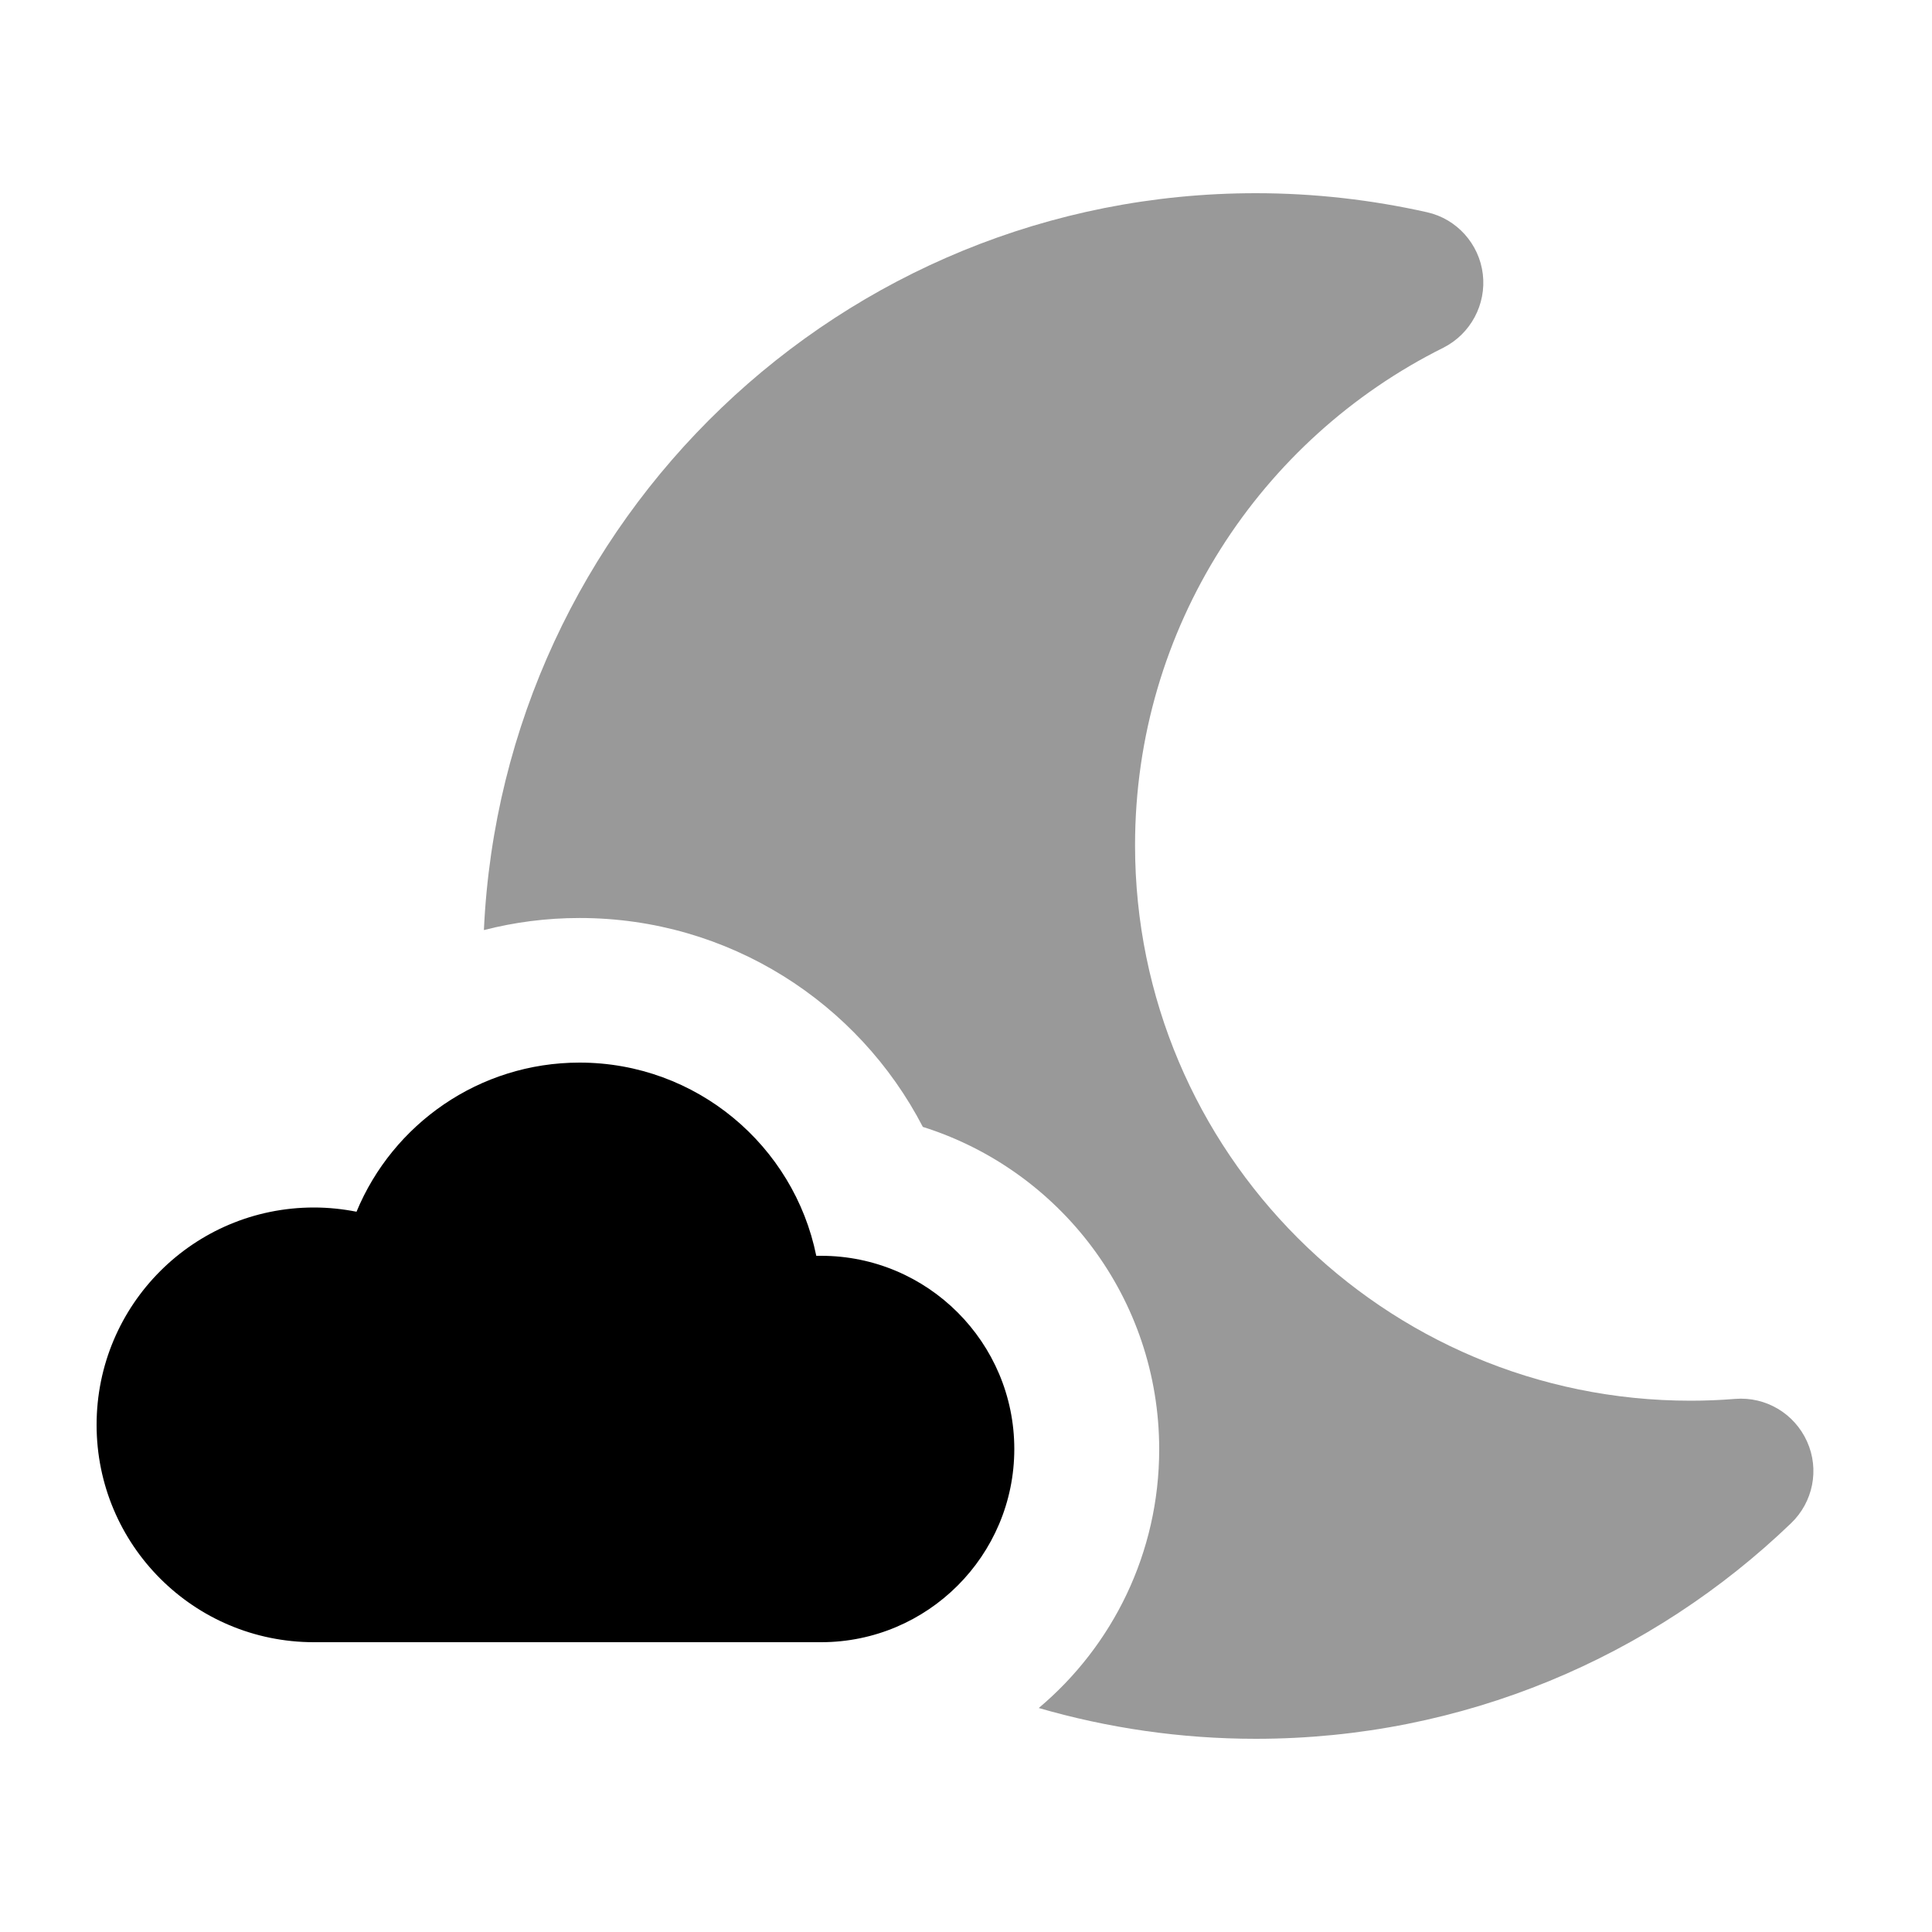
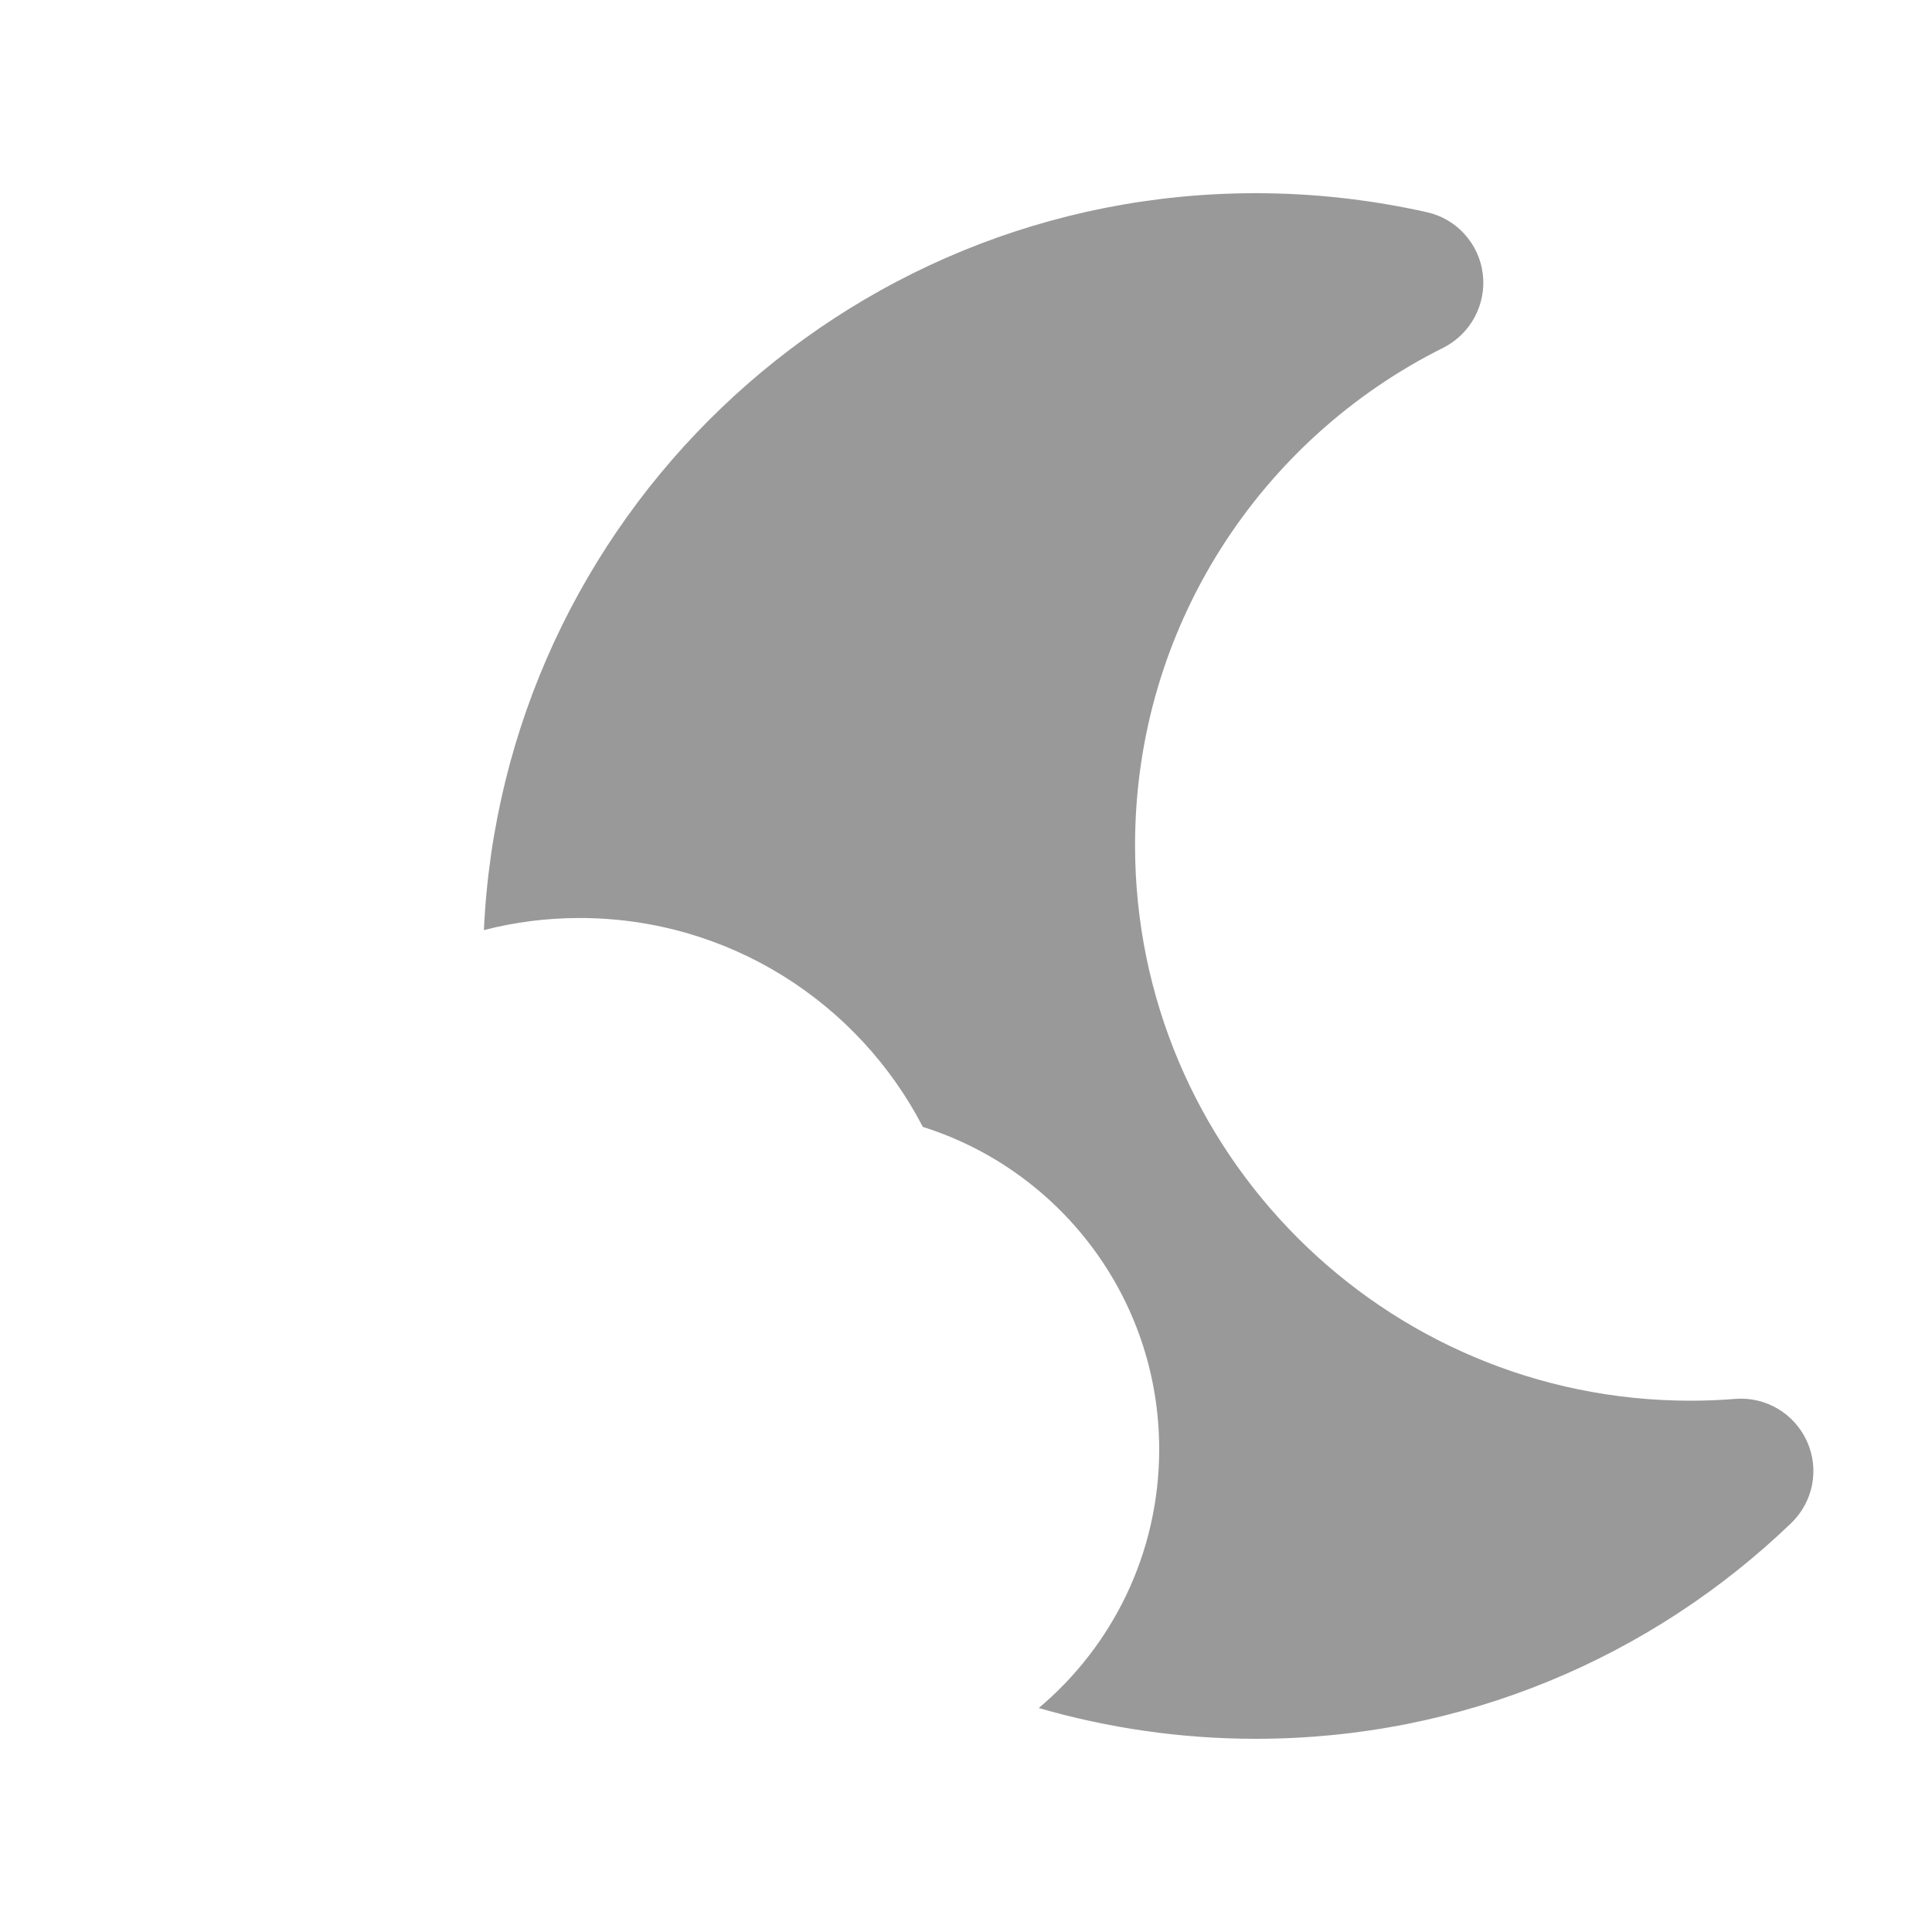
<svg xmlns="http://www.w3.org/2000/svg" viewBox="0 0 640 640">
  <path opacity=".4" fill="currentColor" d="M160.3 308C166.6 172.2 278.7 64 416 64C435.4 64 454.4 66.2 472.7 70.3C482.6 72.5 490 80.8 491.2 90.8C492.4 100.8 487.2 110.6 478.1 115.2C417.5 145.4 376 207.9 376 280C376 381.6 458.4 464 560 464C565 464 569.9 463.8 574.8 463.4C584.9 462.6 594.4 468.2 598.6 477.5C602.8 486.8 600.6 497.6 593.3 504.6C547.3 548.8 484.8 576 416 576C391 576 366.9 572.4 344.1 565.8C368.5 545.3 384 514.5 384 480.1C384 430 351.1 387.6 305.7 373.3C284.4 332.2 241.5 304.1 192 304.1C181 304.1 170.4 305.5 160.3 308.1z" />
-   <path fill="currentColor" d="M336 480C336 515.3 307.3 544 272 544L104 544C64.2 544 32 511.8 32 472C32 432.2 64.2 400 104 400C108.8 400 113.5 400.5 118.1 401.4C130.1 372.4 158.7 352 192 352C230.7 352 263 379.5 270.4 416C270.9 416 271.5 416 272 416C307.3 416 336 444.7 336 480z" />
</svg>